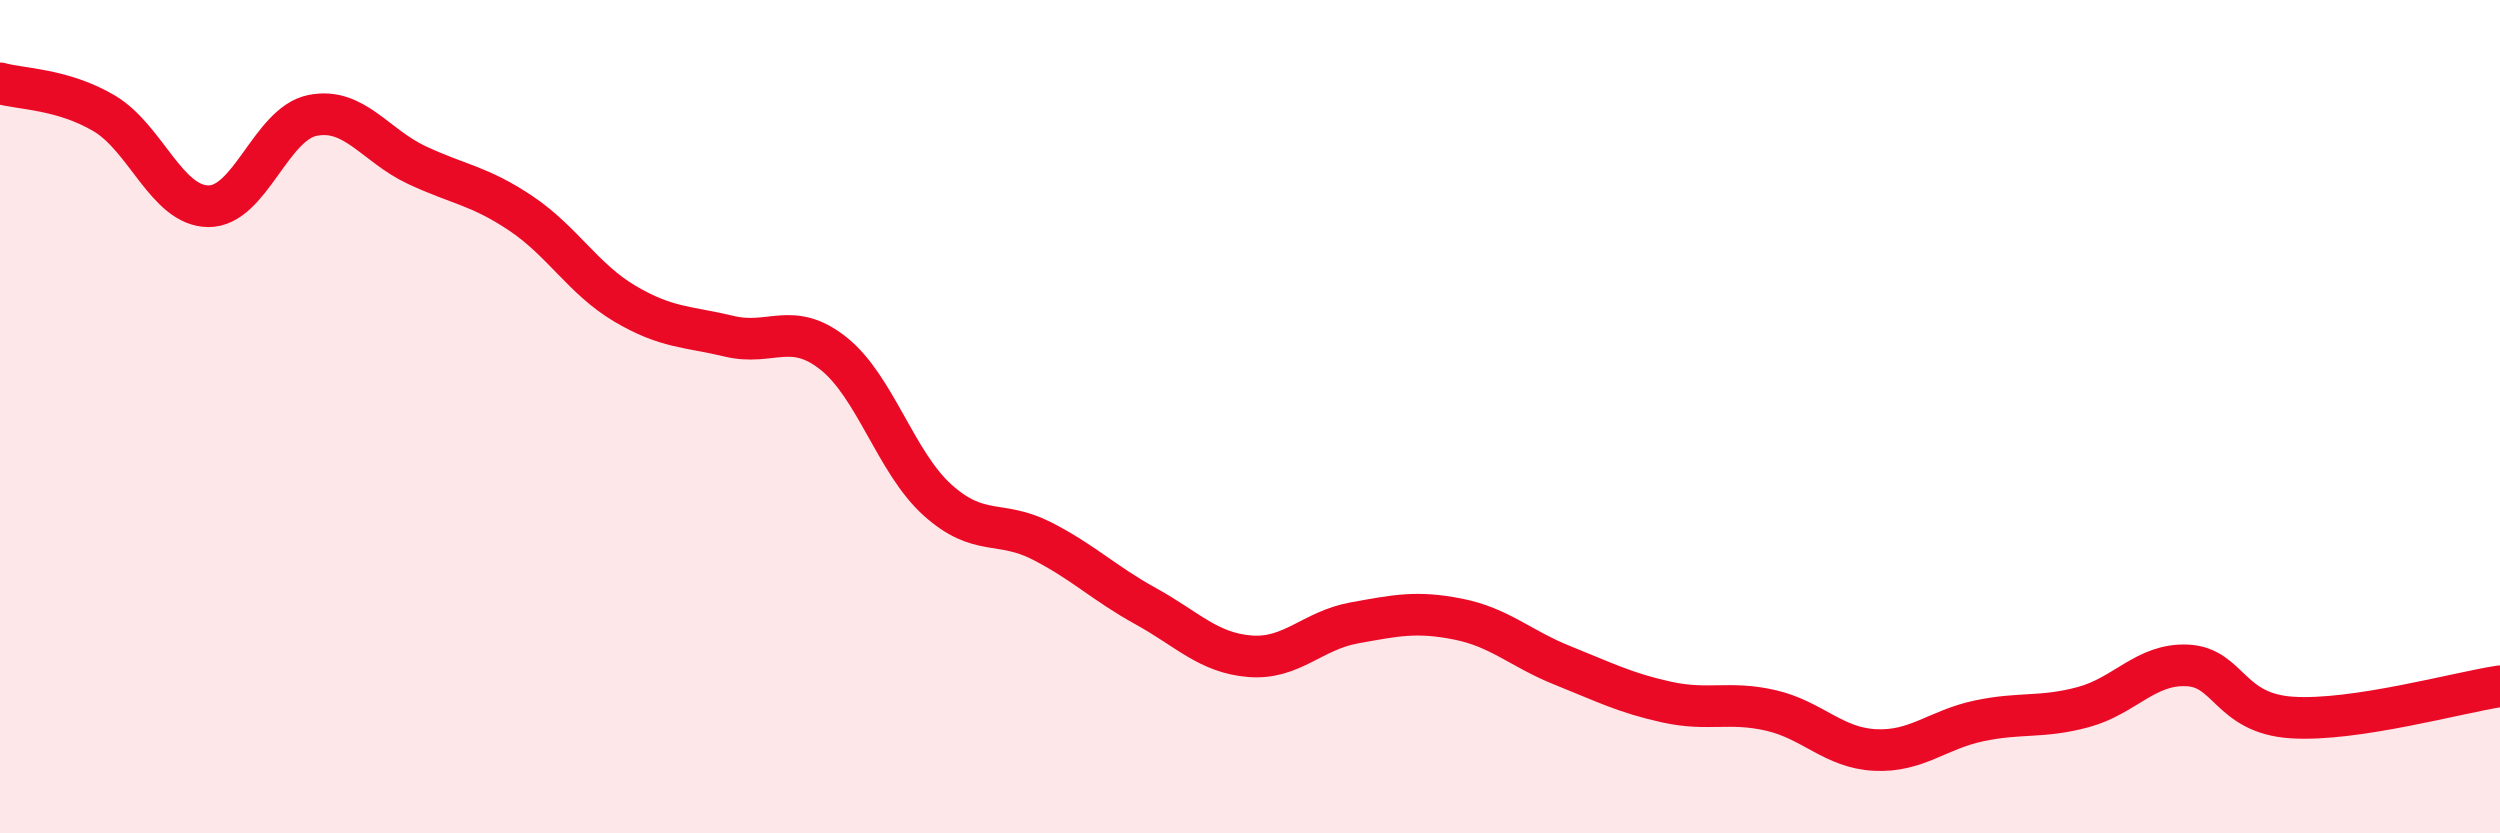
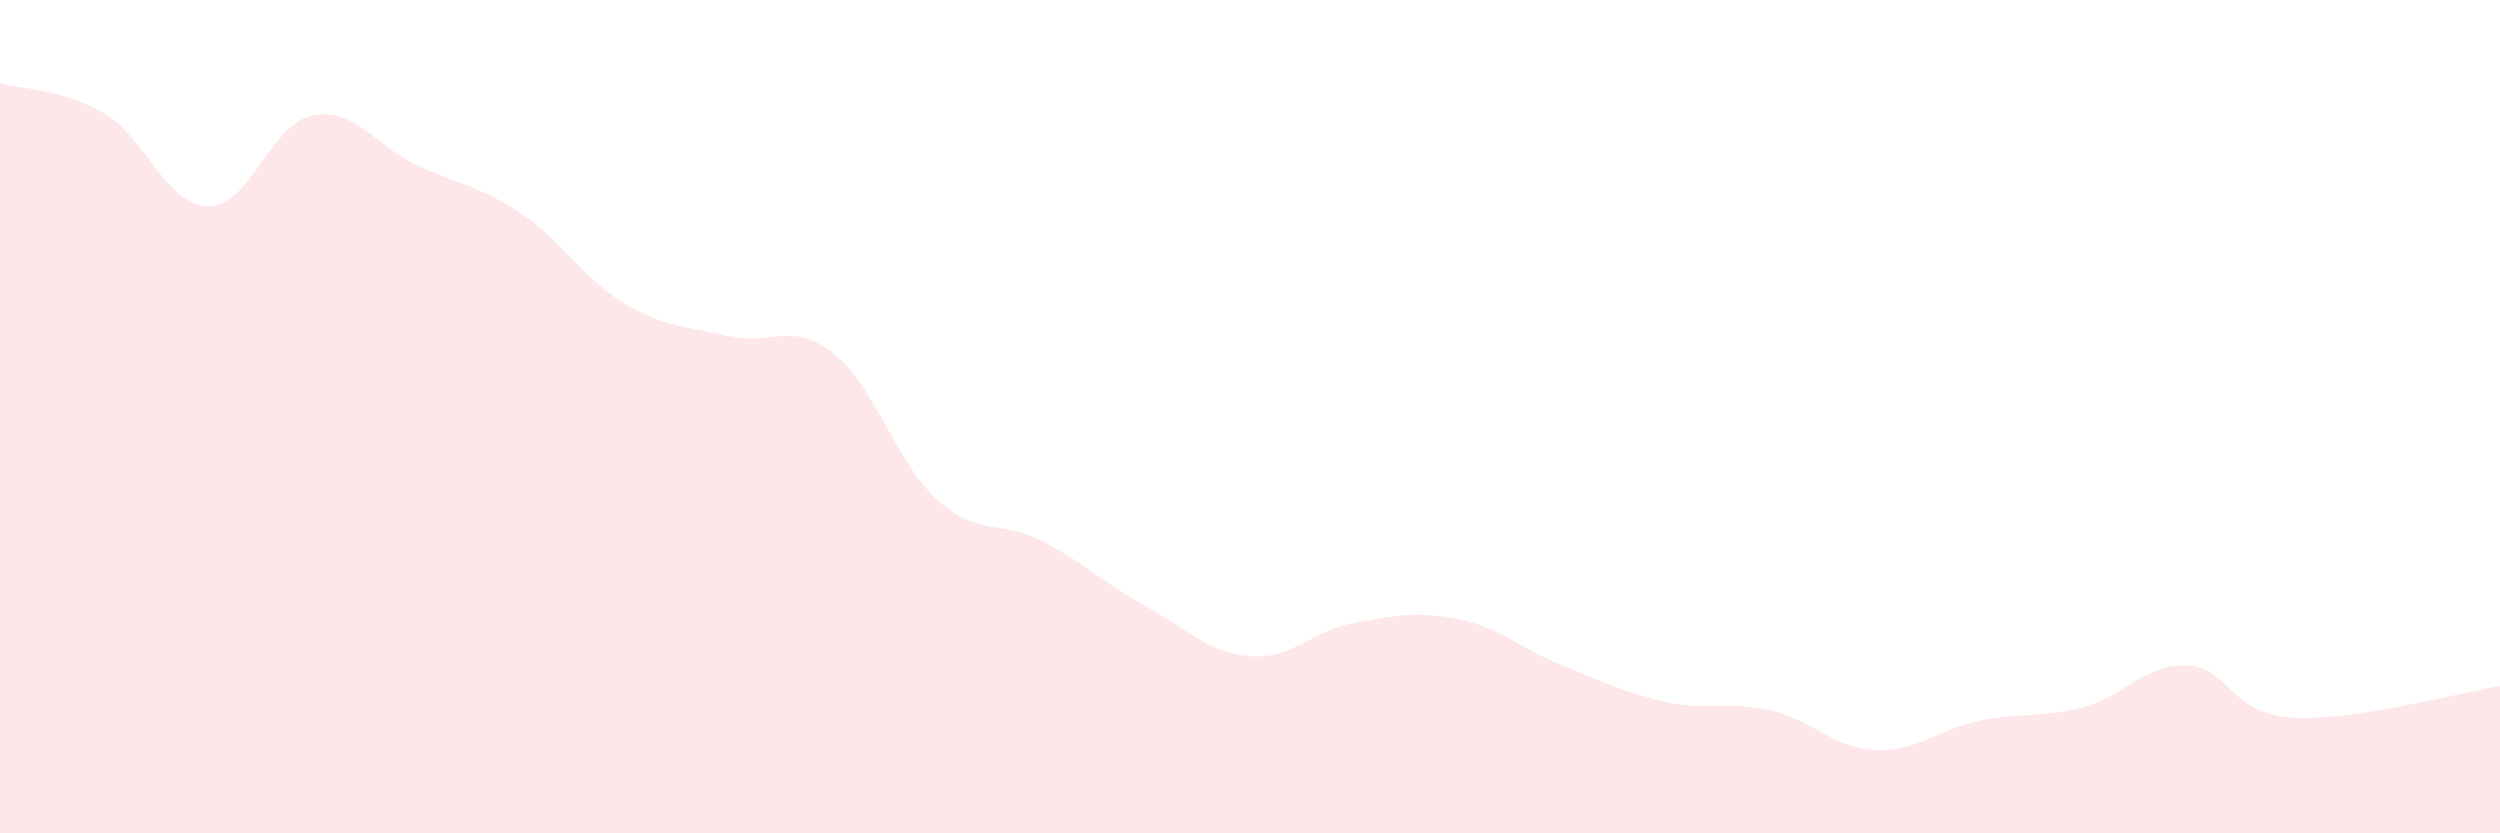
<svg xmlns="http://www.w3.org/2000/svg" width="60" height="20" viewBox="0 0 60 20">
  <path d="M 0,2 C 0.5,2.14 1.5,2.13 2.5,2.72 C 3.5,3.31 4,4.94 5,4.95 C 6,4.96 6.5,2.97 7.5,2.77 C 8.5,2.57 9,3.49 10,3.96 C 11,4.43 11.5,4.45 12.5,5.12 C 13.5,5.79 14,6.7 15,7.29 C 16,7.88 16.5,7.83 17.5,8.07 C 18.5,8.31 19,7.69 20,8.48 C 21,9.27 21.5,11.1 22.5,12 C 23.5,12.9 24,12.47 25,12.98 C 26,13.49 26.5,14 27.5,14.55 C 28.5,15.1 29,15.67 30,15.75 C 31,15.83 31.5,15.13 32.5,14.95 C 33.5,14.77 34,14.66 35,14.86 C 36,15.06 36.5,15.57 37.5,15.97 C 38.5,16.37 39,16.63 40,16.85 C 41,17.07 41.5,16.82 42.5,17.05 C 43.5,17.28 44,17.95 45,18 C 46,18.05 46.5,17.51 47.5,17.3 C 48.5,17.09 49,17.24 50,16.97 C 51,16.7 51.5,15.92 52.5,15.97 C 53.5,16.02 53.5,17.12 55,17.22 C 56.5,17.32 59,16.62 60,16.47L60 20L0 20Z" fill="#EB0A25" opacity="0.1" stroke-linecap="round" stroke-linejoin="round" />
-   <path d="M 0,2 C 0.5,2.14 1.5,2.13 2.5,2.72 C 3.5,3.31 4,4.94 5,4.95 C 6,4.96 6.5,2.97 7.5,2.77 C 8.5,2.57 9,3.49 10,3.96 C 11,4.43 11.5,4.45 12.5,5.12 C 13.5,5.79 14,6.7 15,7.29 C 16,7.88 16.5,7.83 17.5,8.07 C 18.5,8.31 19,7.69 20,8.48 C 21,9.27 21.5,11.1 22.5,12 C 23.5,12.9 24,12.47 25,12.98 C 26,13.49 26.5,14 27.5,14.55 C 28.5,15.1 29,15.67 30,15.75 C 31,15.83 31.5,15.13 32.5,14.95 C 33.5,14.77 34,14.66 35,14.86 C 36,15.06 36.5,15.57 37.5,15.97 C 38.5,16.37 39,16.63 40,16.85 C 41,17.07 41.5,16.82 42.5,17.05 C 43.5,17.28 44,17.95 45,18 C 46,18.05 46.5,17.51 47.5,17.3 C 48.5,17.09 49,17.24 50,16.97 C 51,16.7 51.5,15.92 52.5,15.97 C 53.5,16.02 53.5,17.12 55,17.22 C 56.5,17.32 59,16.62 60,16.47" stroke="#EB0A25" stroke-width="1" fill="none" stroke-linecap="round" stroke-linejoin="round" />
</svg>